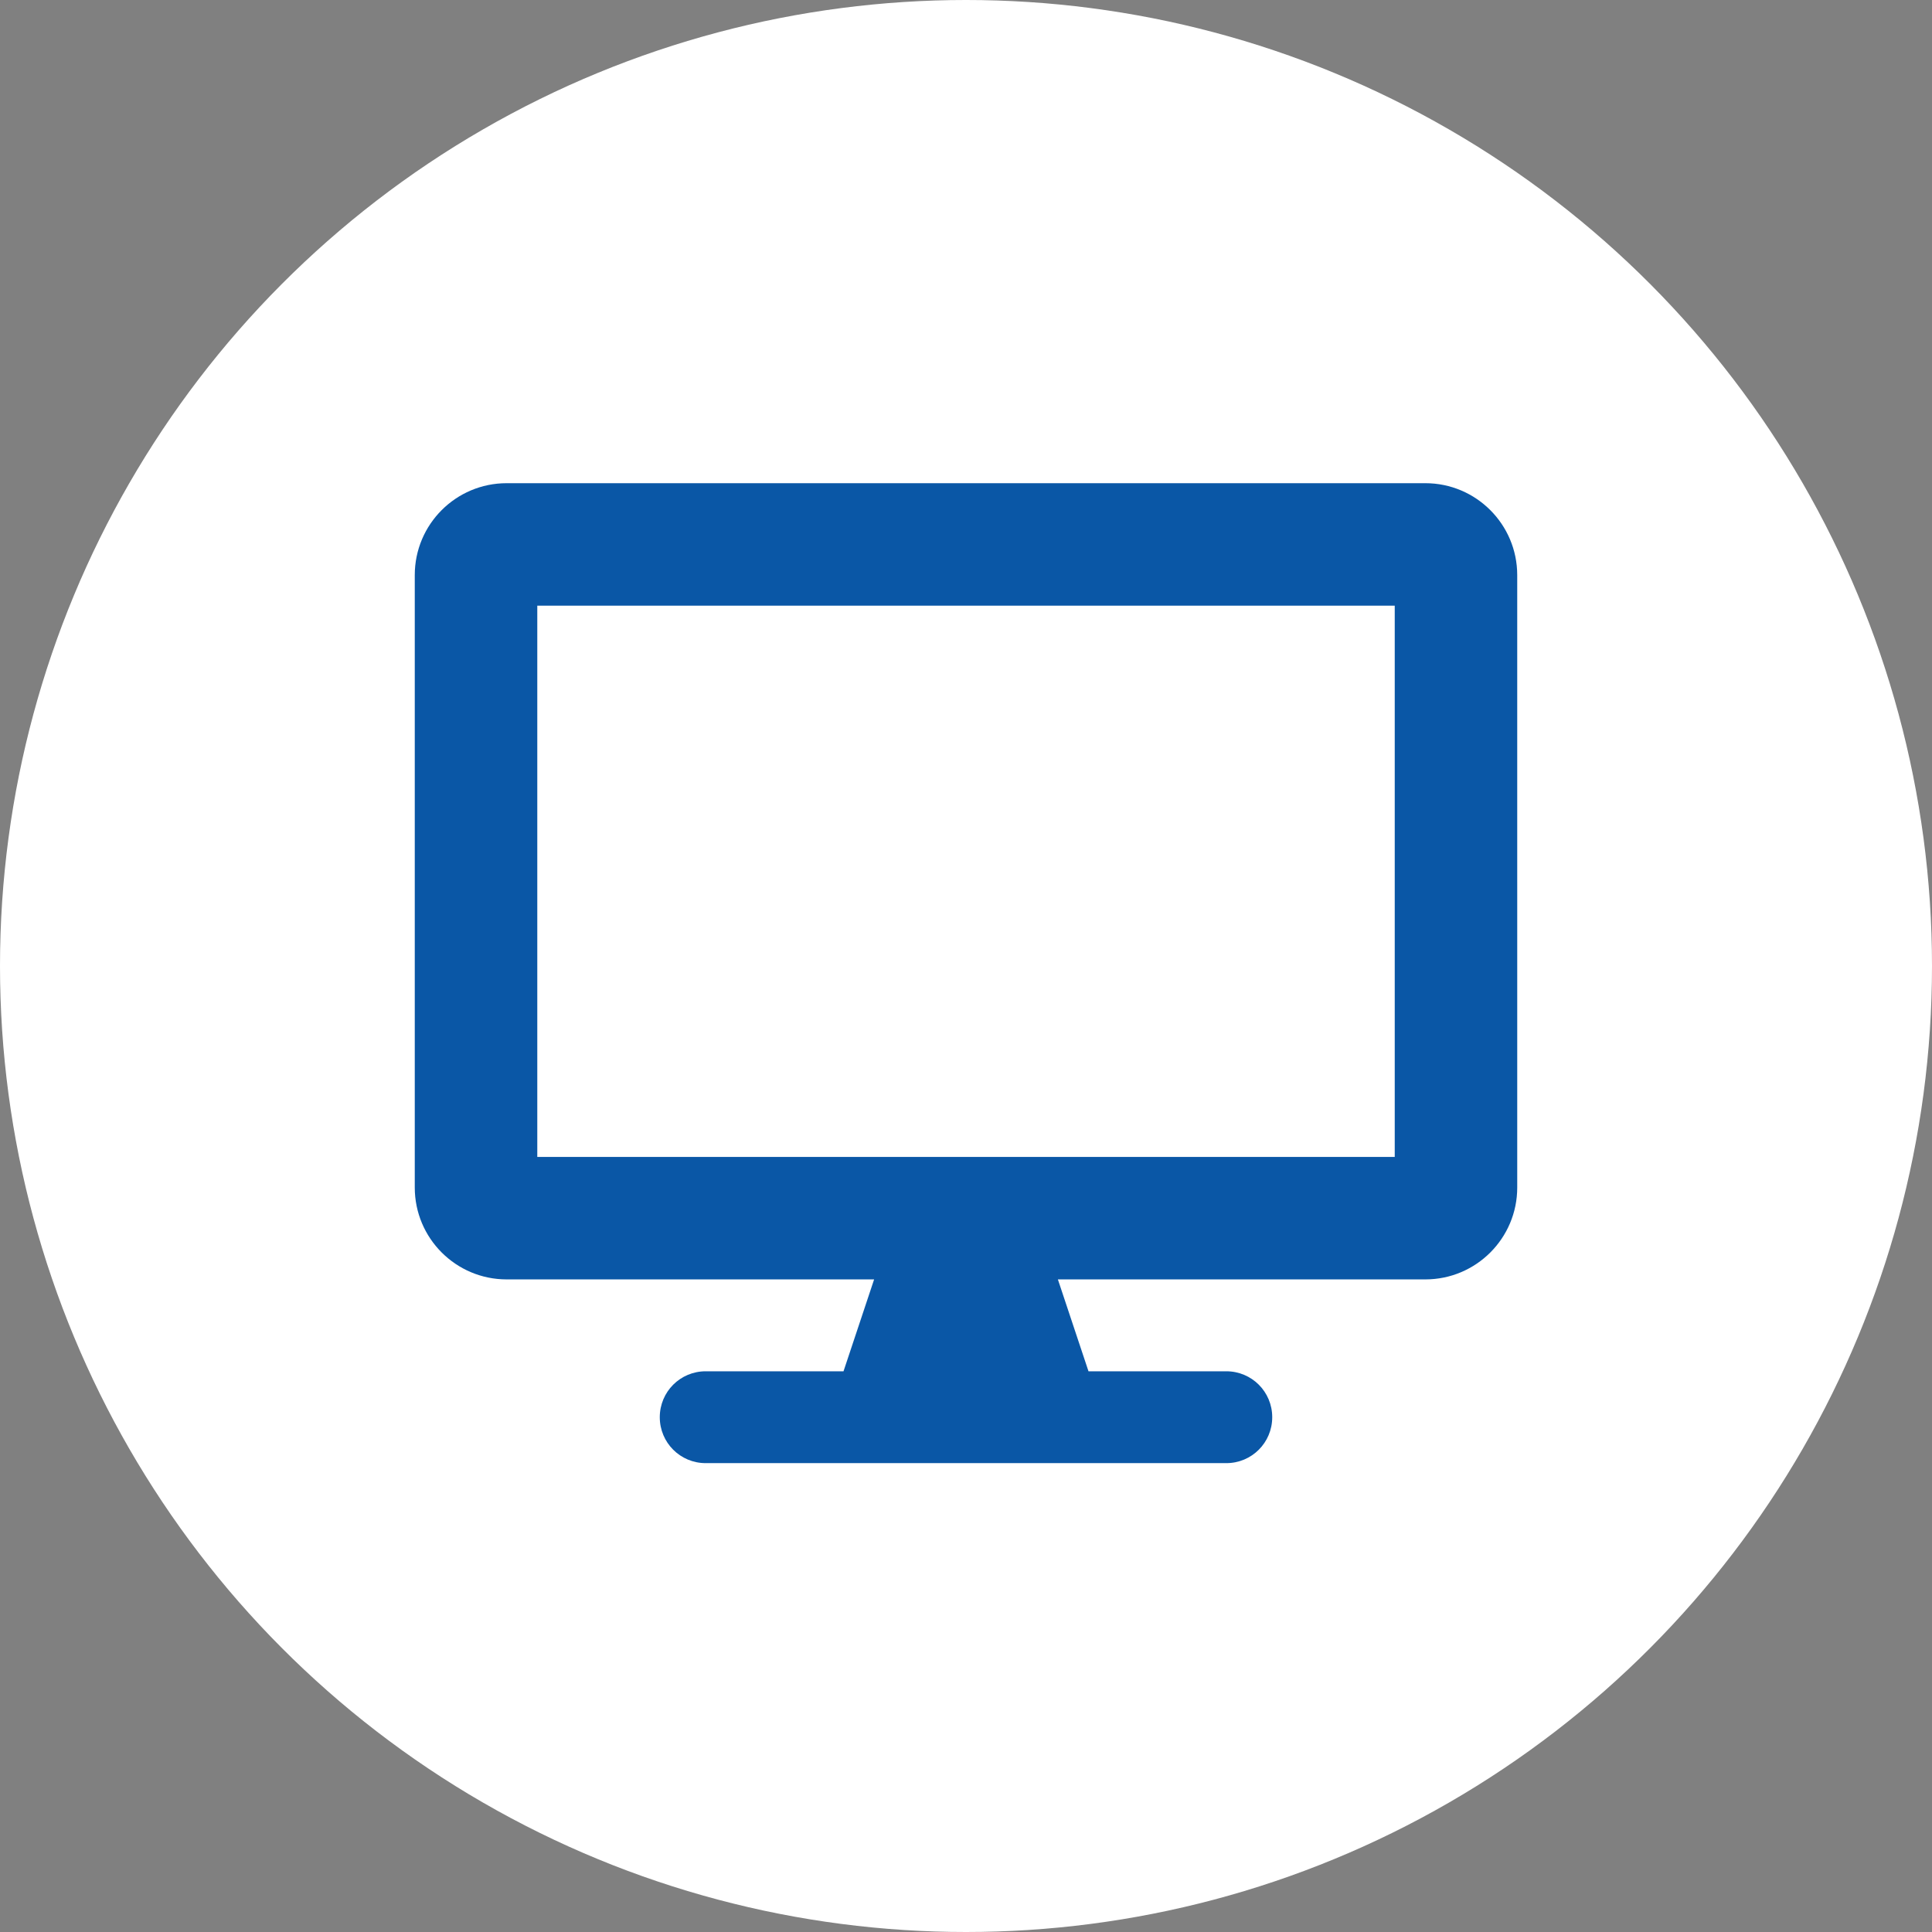
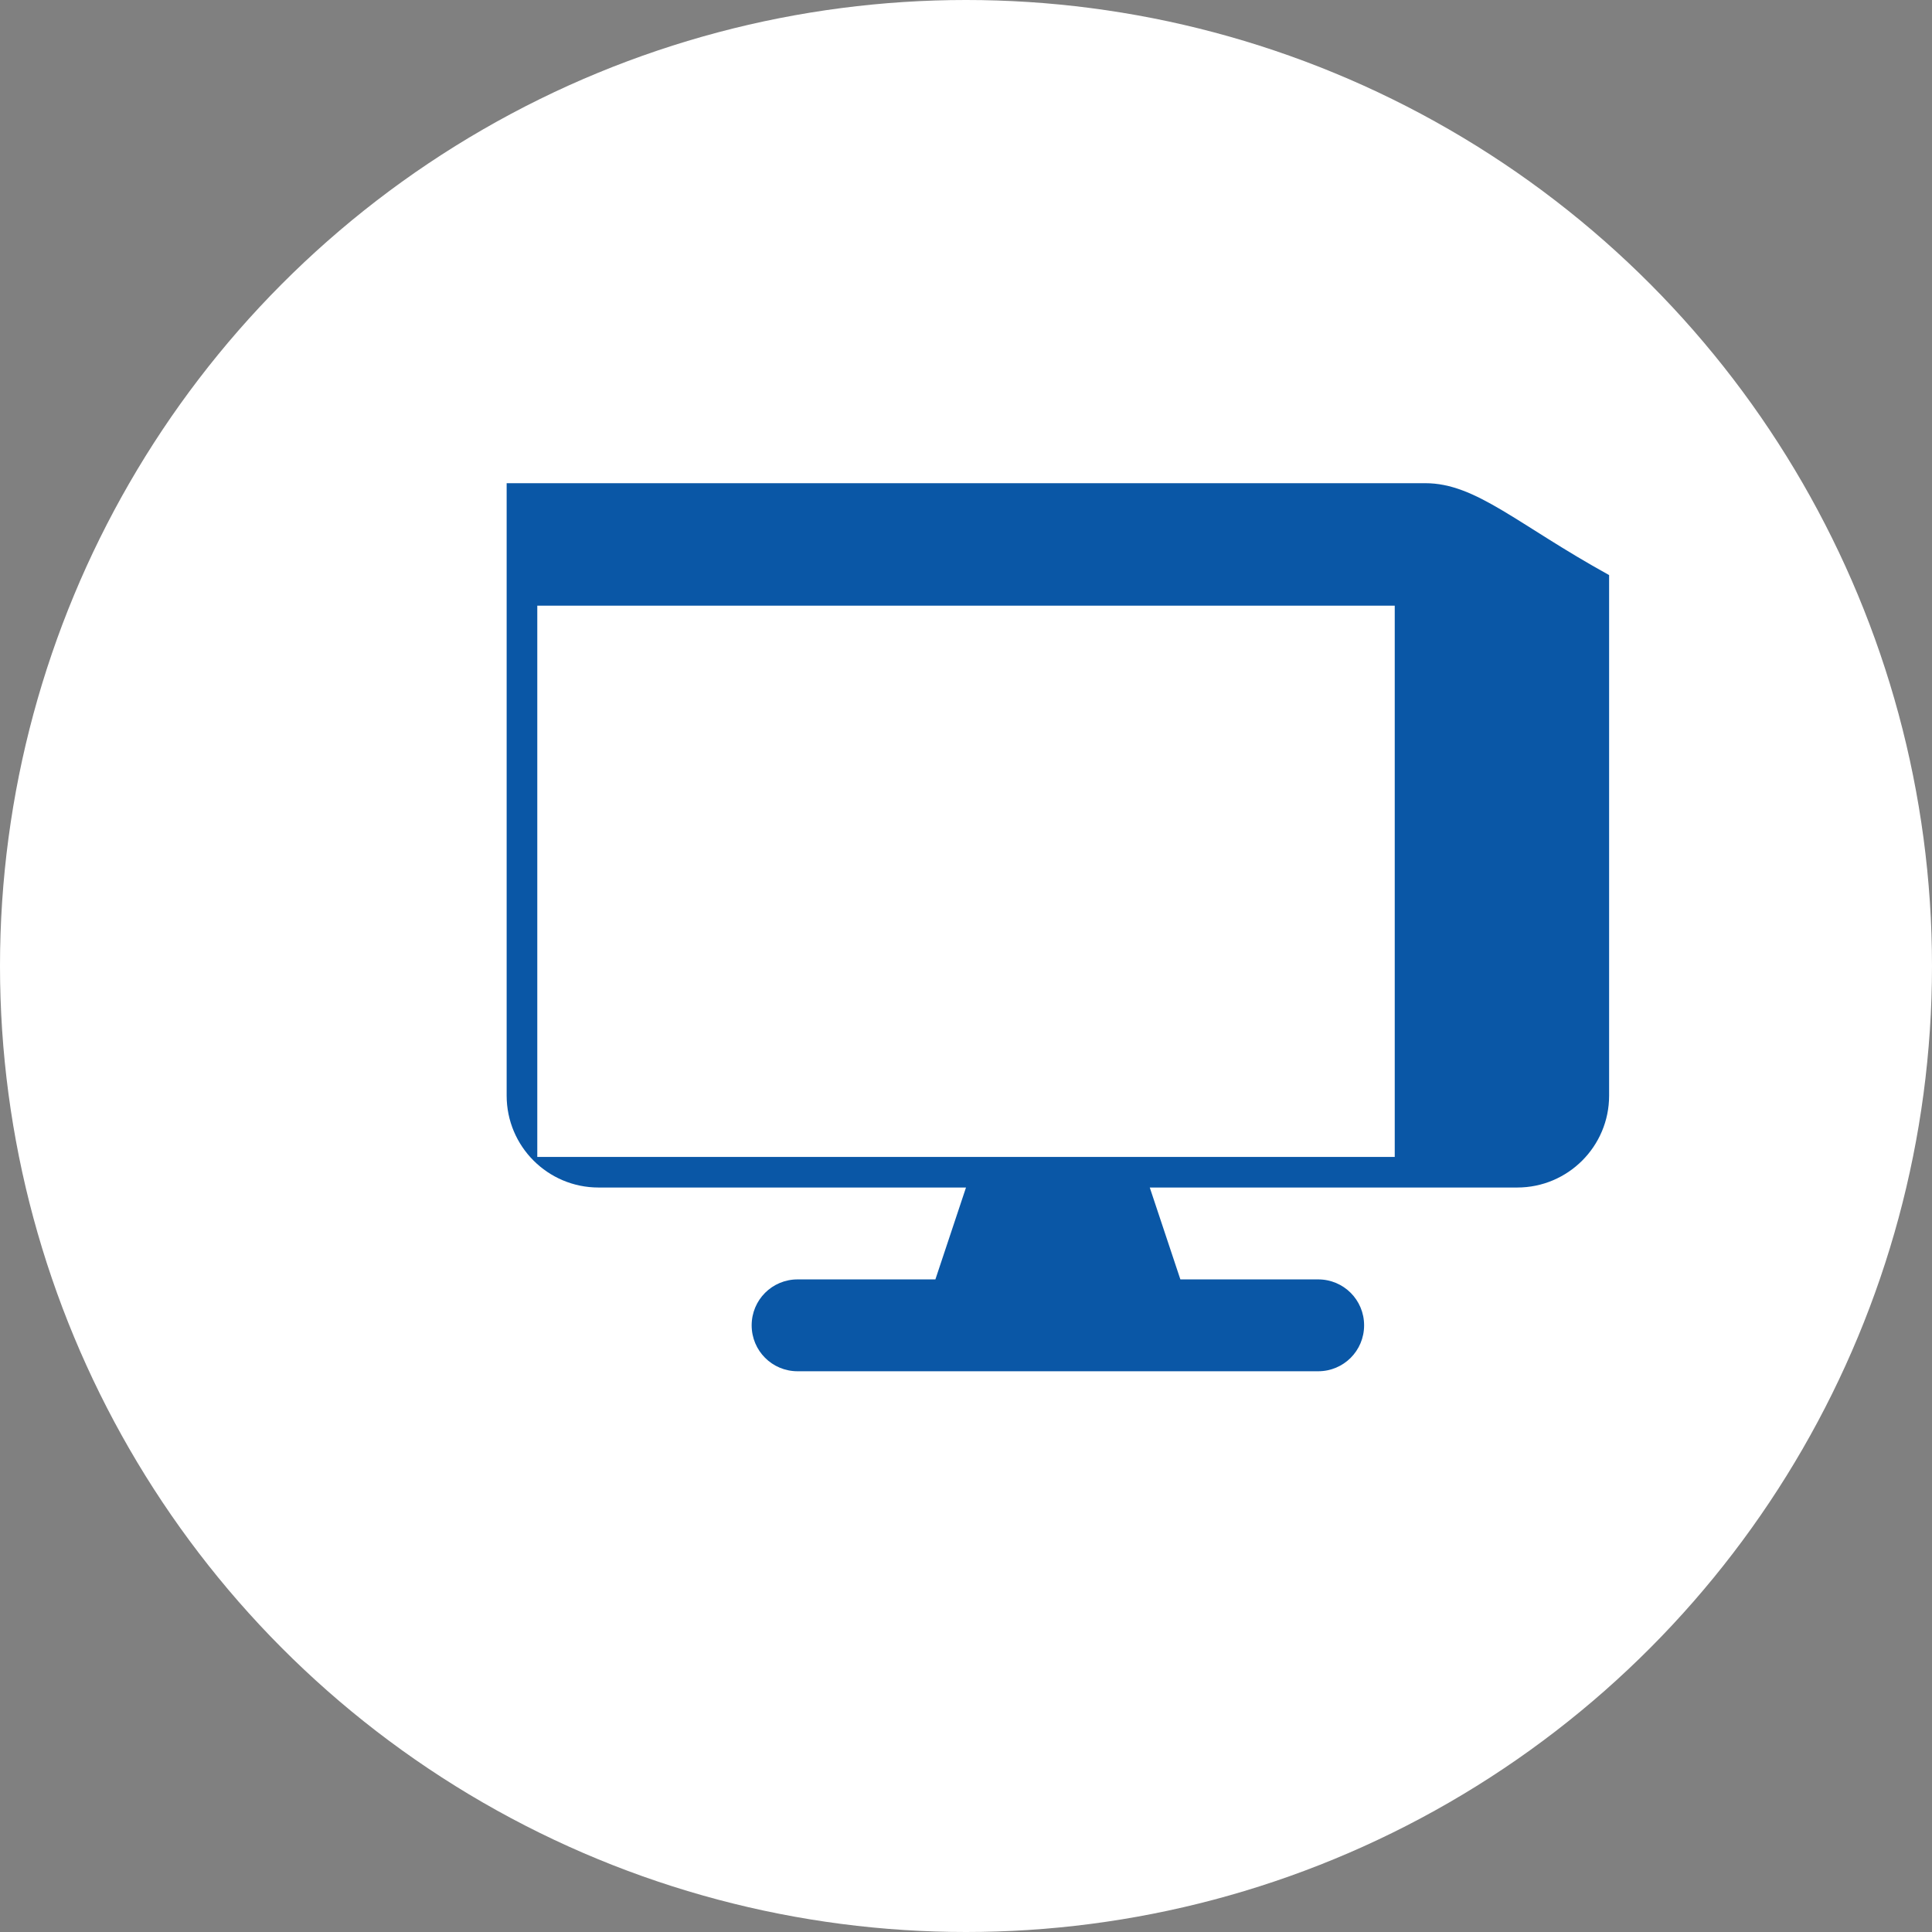
<svg xmlns="http://www.w3.org/2000/svg" x="0px" y="0px" viewBox="0 0 70 70" style="enable-background:new 0 0 70 70;" xml:space="preserve">
  <rect x="0" y="0" width="70" height="70" fill="#808080" stroke="none" />
  <style type="text/css"> .st0{fill:#FFFFFF;} .st1{display:none;} .st2{display:inline;fill:#FFFFFF;} .st3{fill:#0A57A6;} </style>
  <g id="Layer_2">
    <circle class="st0" cx="35" cy="35" r="35" />
    <circle class="st0" cx="35" cy="35" r="30" />
  </g>
  <g id="Layer_1">
    <g id="Background" class="st1">
-       <rect class="st2" width="70" height="70" />
-     </g>
-     <path class="st3" d="M51.643,17.507H18.357c-1.838,0-3.329,1.491-3.329,3.329v22.19 c0,1.838,1.491,3.329,3.329,3.329h13.314l-1.109,3.329h-4.993c-0.922,0-1.664,0.742-1.664,1.664 s0.742,1.664,1.664,1.664h18.862c0.922,0,1.664-0.742,1.664-1.664s-0.742-1.664-1.664-1.664h-4.993l-1.109-3.329 h13.314c1.838,0,3.329-1.491,3.329-3.329V20.836C54.971,18.998,53.48,17.507,51.643,17.507z M50.533,41.917 H19.467V21.945h31.067V41.917z" />
+       </g>
+     <path class="st3" d="M51.643,17.507H18.357v22.19 c0,1.838,1.491,3.329,3.329,3.329h13.314l-1.109,3.329h-4.993c-0.922,0-1.664,0.742-1.664,1.664 s0.742,1.664,1.664,1.664h18.862c0.922,0,1.664-0.742,1.664-1.664s-0.742-1.664-1.664-1.664h-4.993l-1.109-3.329 h13.314c1.838,0,3.329-1.491,3.329-3.329V20.836C54.971,18.998,53.48,17.507,51.643,17.507z M50.533,41.917 H19.467V21.945h31.067V41.917z" />
  </g>
</svg>